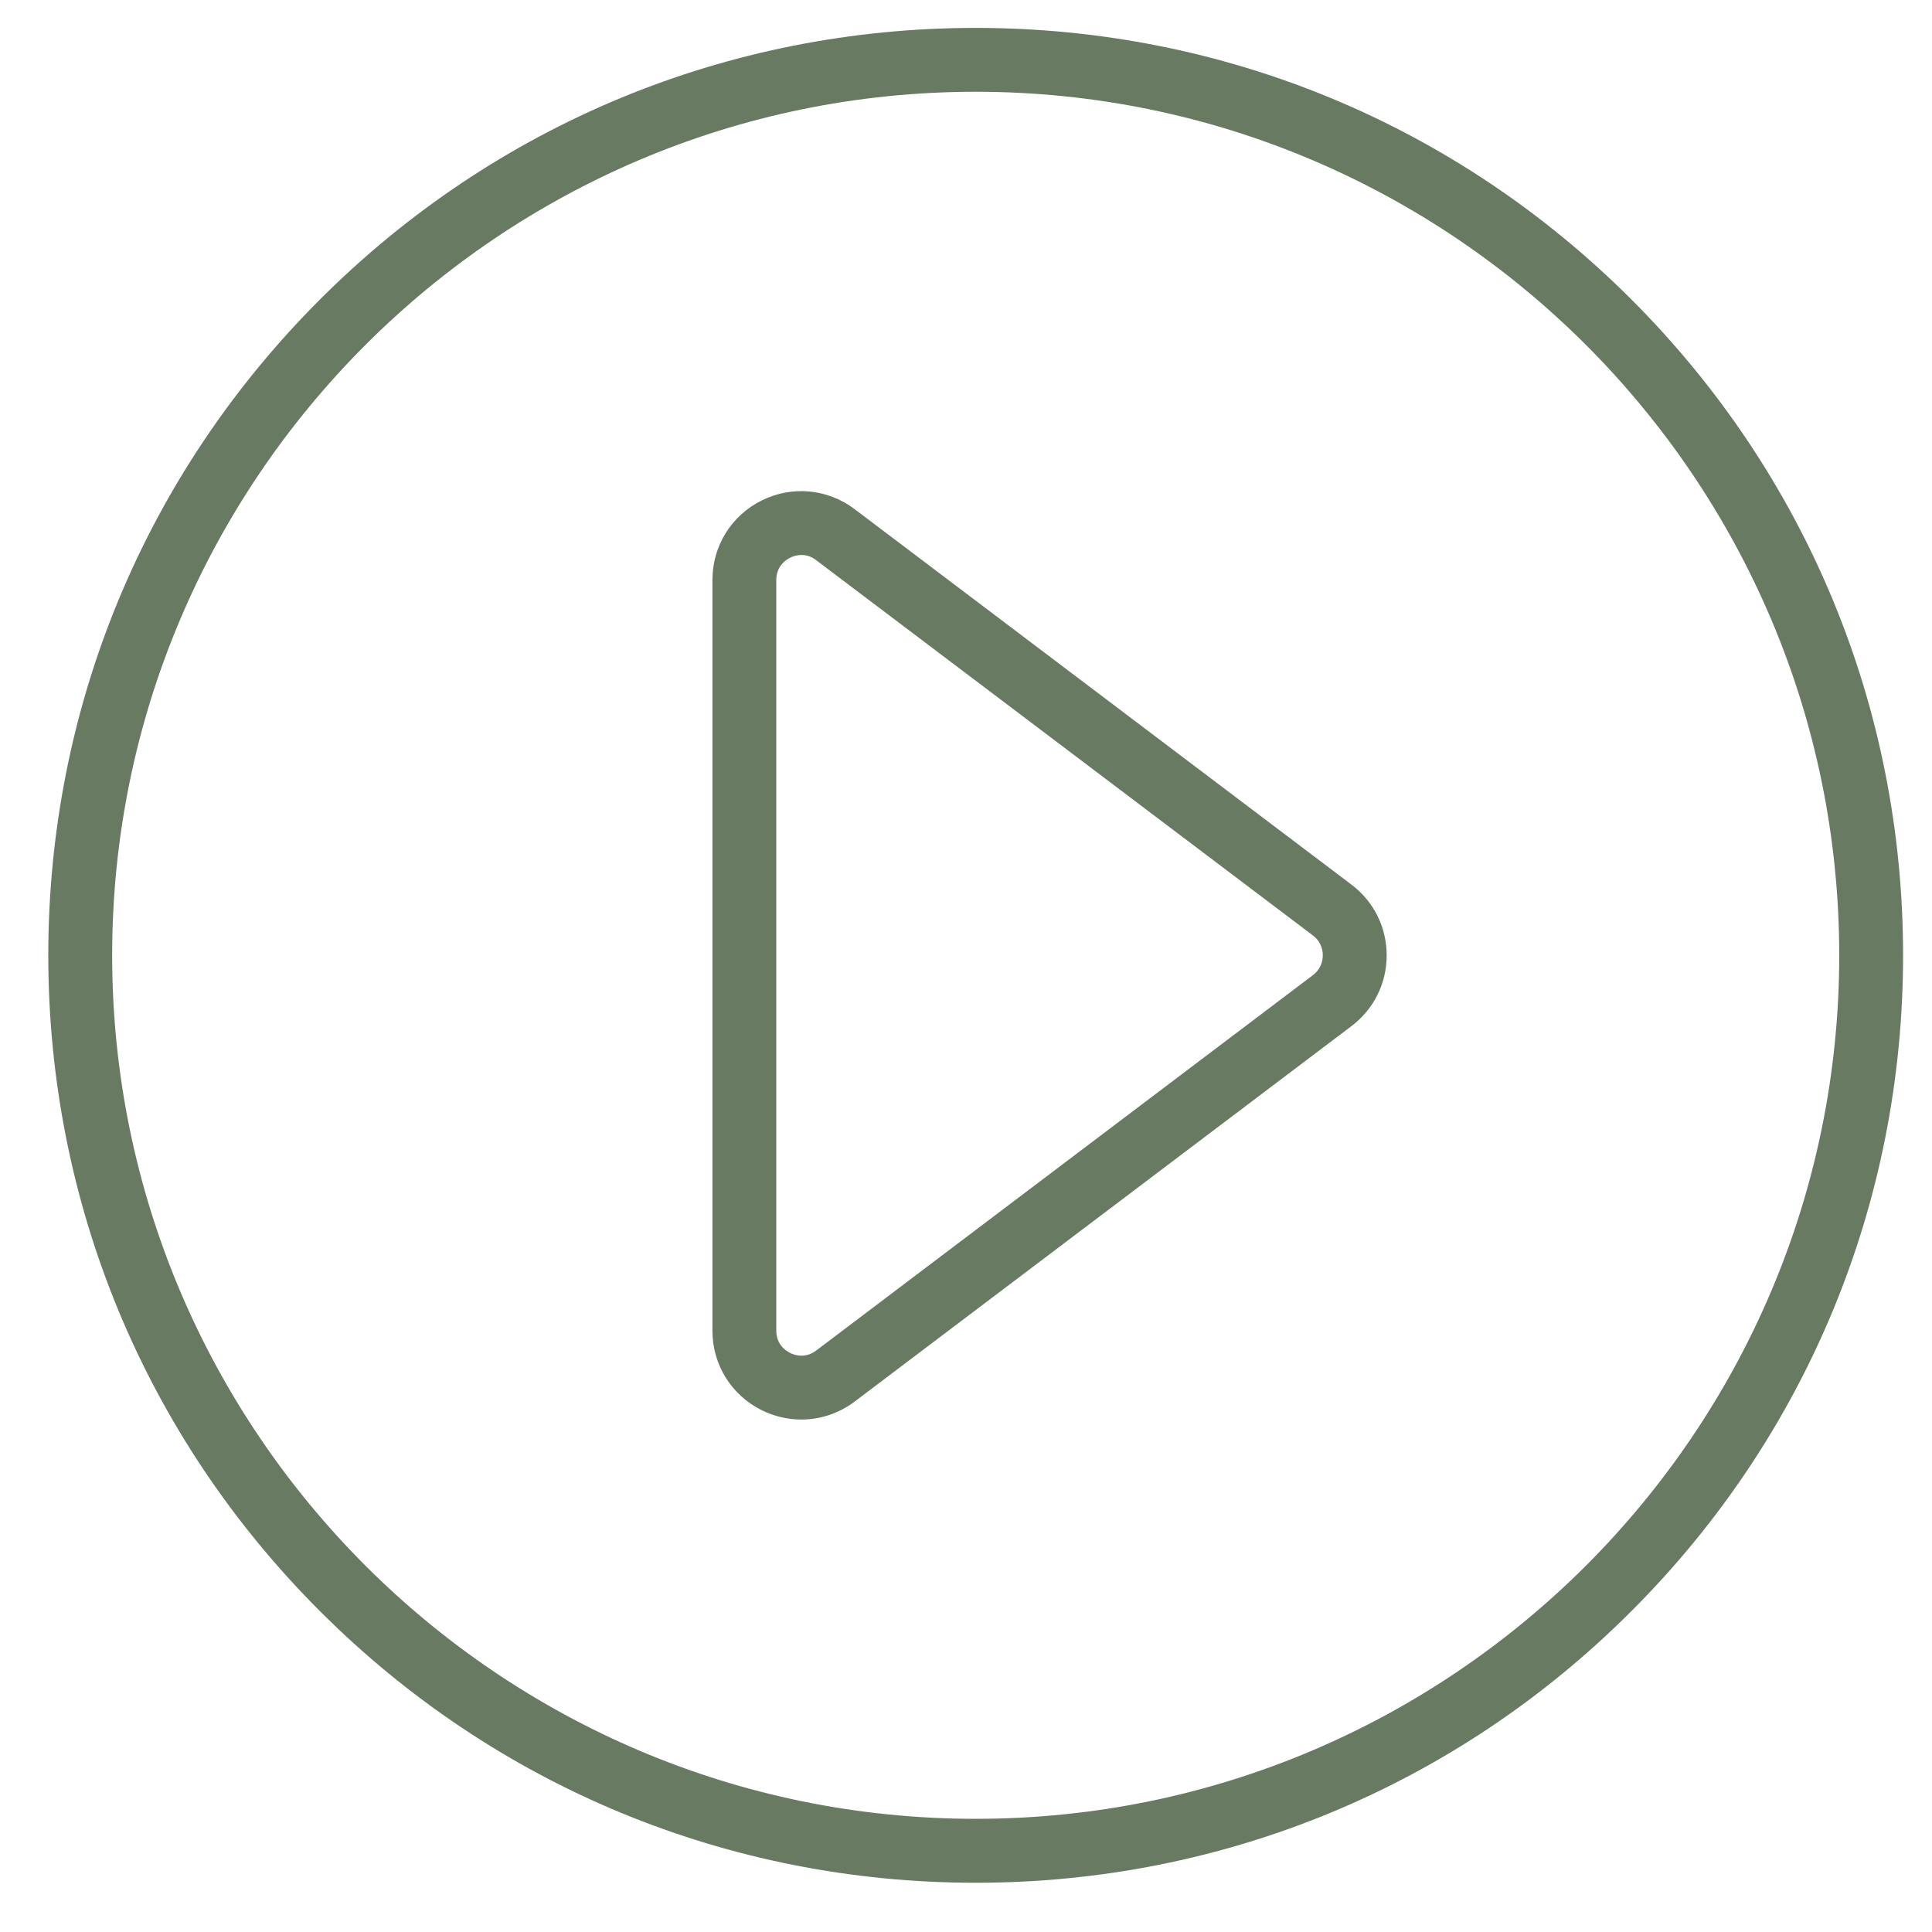
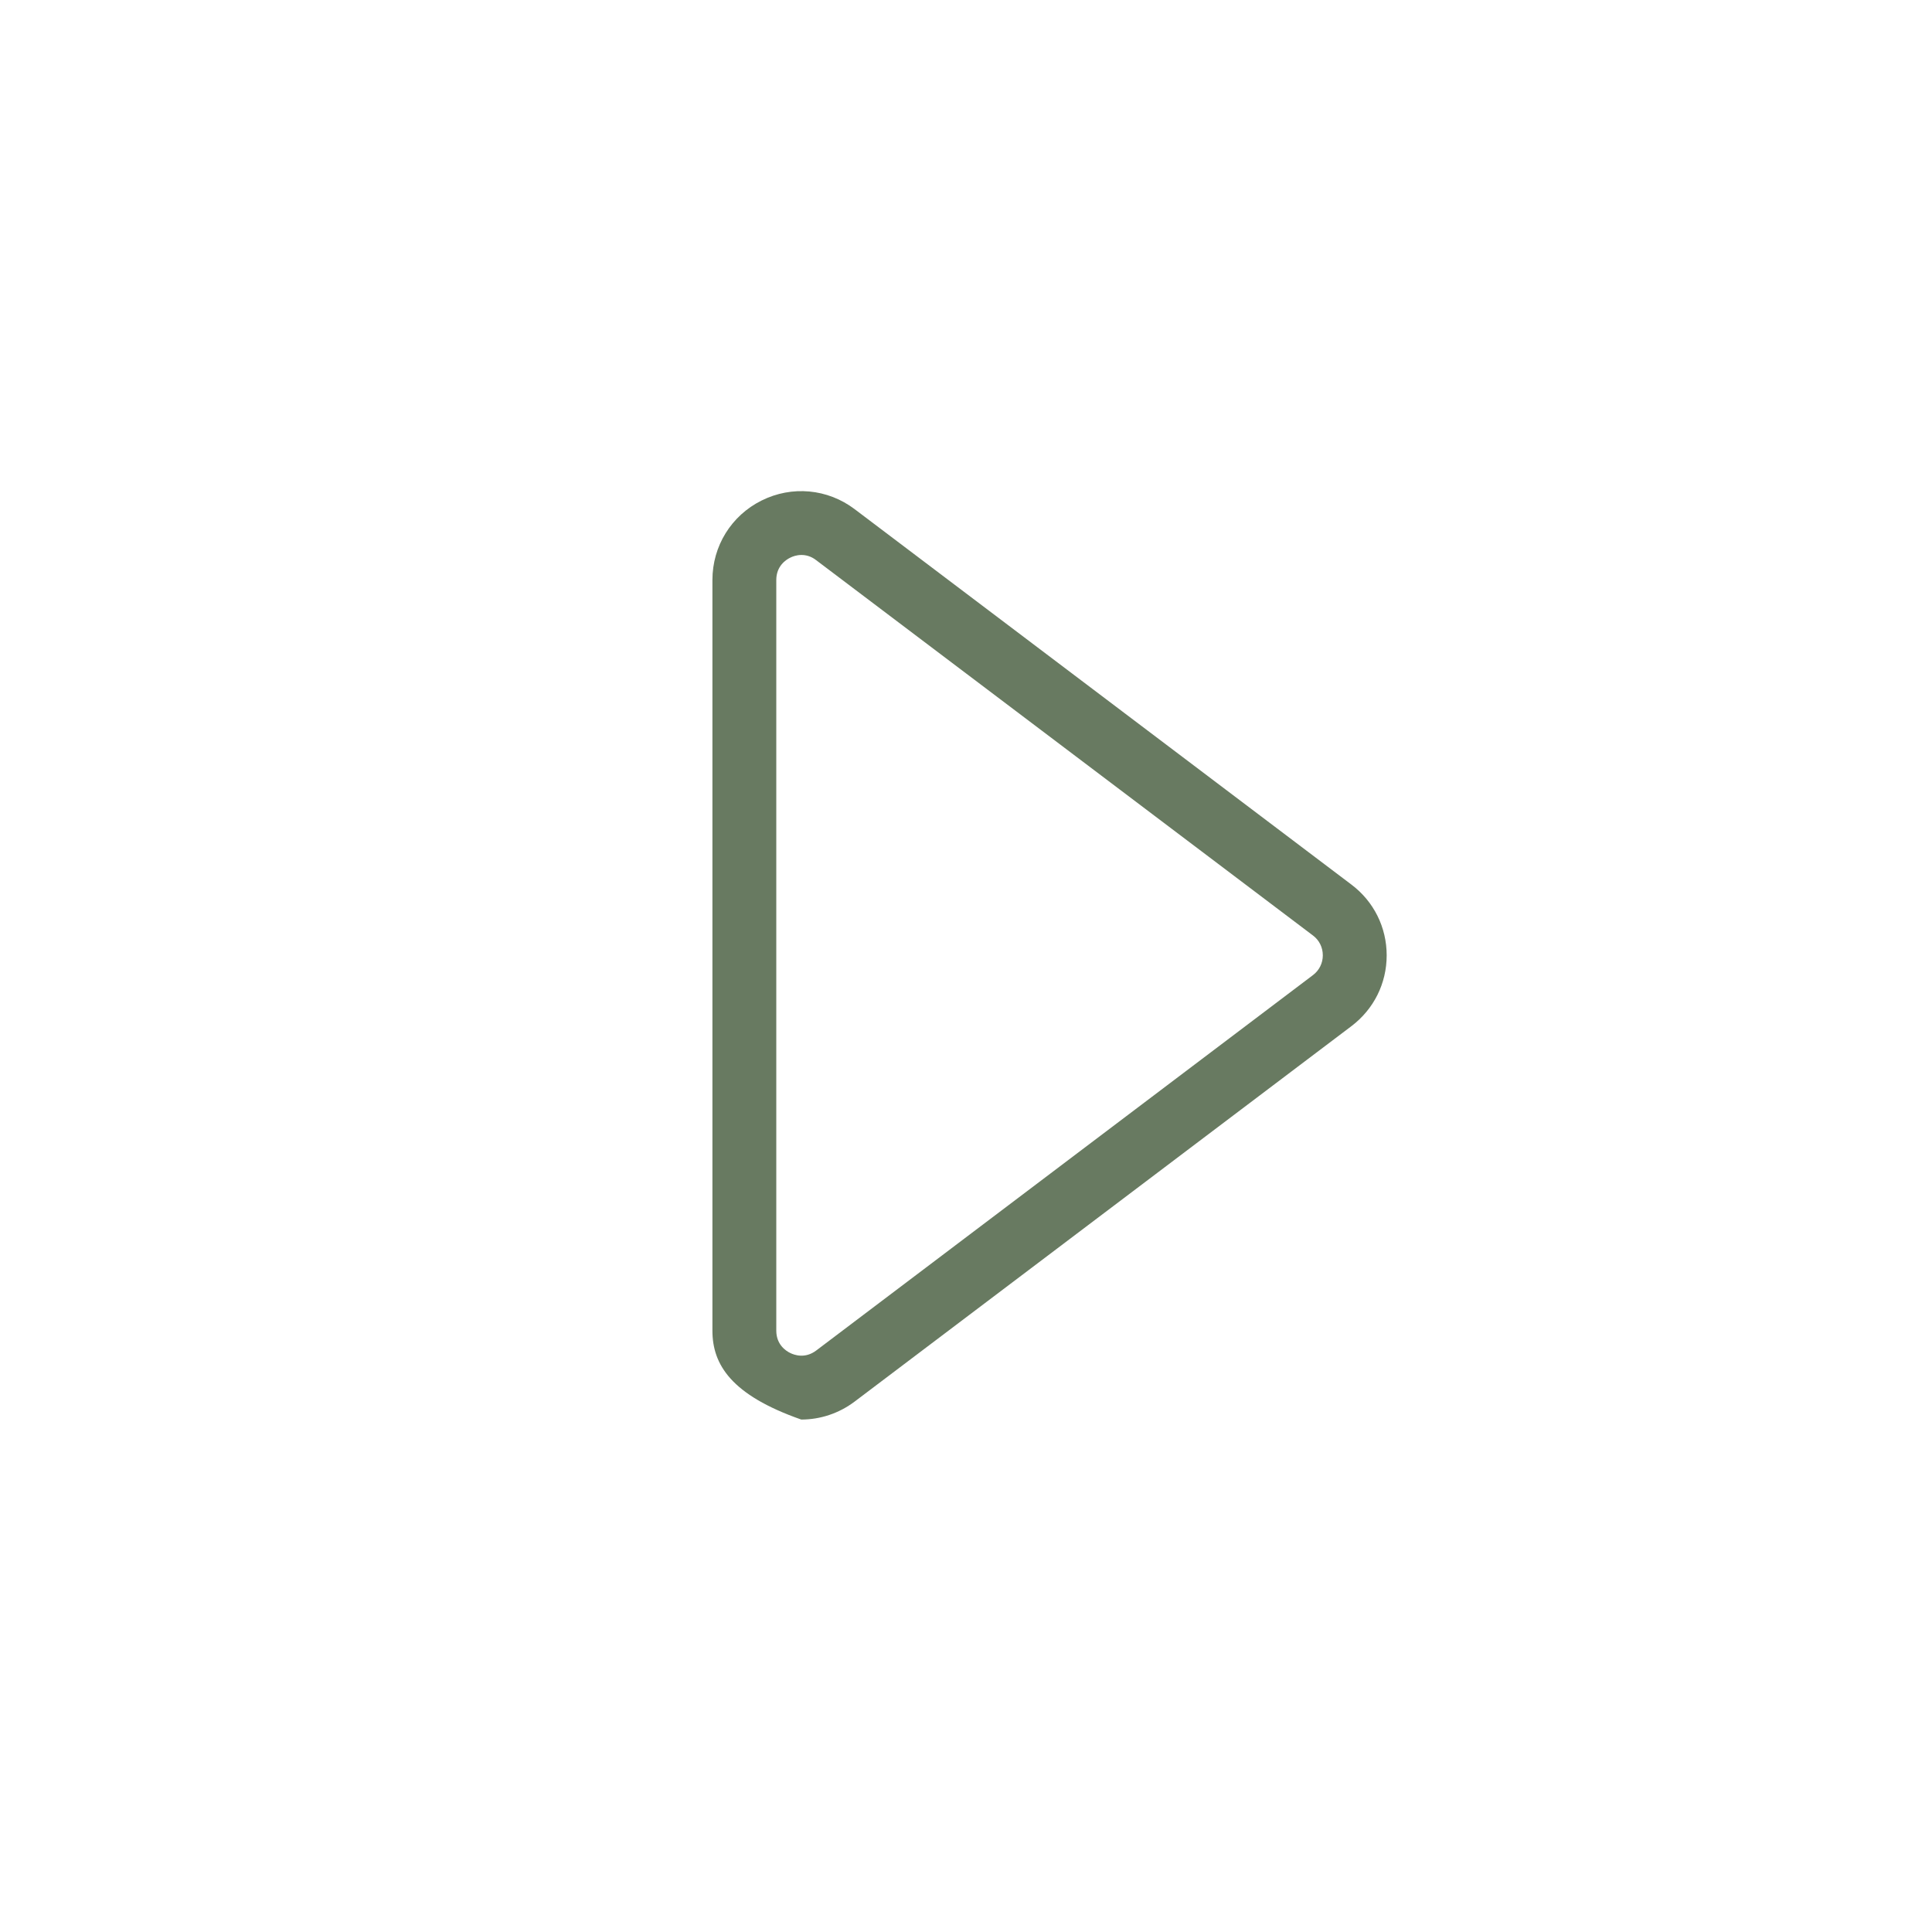
<svg xmlns="http://www.w3.org/2000/svg" width="150" zoomAndPan="magnify" viewBox="0 0 112.5 112.5" height="150" preserveAspectRatio="xMidYMid meet" version="1.0">
  <defs>
    <clipPath id="1892fcacb5">
-       <path d="M 2.812 1.625 L 110.812 1.625 L 110.812 109.625 L 2.812 109.625 Z M 2.812 1.625 " clip-rule="nonzero" />
-     </clipPath>
+       </clipPath>
  </defs>
  <g clip-path="url(#1892fcacb5)">
    <path fill="#687a61" d="M 56.816 109.633 C 42.391 109.633 28.828 104.016 18.629 93.816 C 8.43 83.617 2.812 70.055 2.812 55.629 C 2.812 41.203 8.43 27.641 18.629 17.441 C 28.828 7.242 42.391 1.625 56.816 1.625 C 71.238 1.625 84.801 7.242 95 17.441 C 105.199 27.641 110.816 41.203 110.816 55.629 C 110.816 70.051 105.199 83.613 95 93.812 C 84.805 104.016 71.242 109.633 56.816 109.633 Z M 56.816 5.344 C 29.09 5.344 6.531 27.902 6.531 55.629 C 6.531 83.352 29.09 105.91 56.816 105.91 C 84.539 105.91 107.098 83.352 107.098 55.629 C 107.098 27.902 84.543 5.344 56.816 5.344 Z M 56.816 5.344 " fill-opacity="1" fill-rule="nonzero" />
  </g>
-   <path fill="#687a61" d="M 46.656 82.66 C 45.875 82.66 45.086 82.477 44.348 82.113 C 42.582 81.234 41.484 79.461 41.484 77.484 L 41.484 33.773 C 41.484 31.797 42.582 30.023 44.348 29.145 C 46.113 28.266 48.191 28.457 49.766 29.648 L 78.691 51.508 C 79.996 52.492 80.746 53.996 80.746 55.629 C 80.746 57.266 79.996 58.766 78.691 59.754 L 49.766 81.613 C 48.848 82.305 47.758 82.66 46.656 82.66 Z M 46.668 32.316 C 46.375 32.316 46.137 32.41 46.008 32.477 C 45.766 32.594 45.203 32.961 45.203 33.773 L 45.203 77.484 C 45.203 78.297 45.766 78.664 46.008 78.781 C 46.25 78.902 46.879 79.129 47.527 78.641 L 76.453 56.781 C 76.816 56.508 77.027 56.086 77.027 55.629 C 77.027 55.168 76.82 54.746 76.453 54.473 L 47.523 32.617 C 47.227 32.387 46.926 32.316 46.668 32.316 Z M 46.668 32.316 " fill-opacity="1" fill-rule="nonzero" />
+   <path fill="#687a61" d="M 46.656 82.66 C 42.582 81.234 41.484 79.461 41.484 77.484 L 41.484 33.773 C 41.484 31.797 42.582 30.023 44.348 29.145 C 46.113 28.266 48.191 28.457 49.766 29.648 L 78.691 51.508 C 79.996 52.492 80.746 53.996 80.746 55.629 C 80.746 57.266 79.996 58.766 78.691 59.754 L 49.766 81.613 C 48.848 82.305 47.758 82.66 46.656 82.66 Z M 46.668 32.316 C 46.375 32.316 46.137 32.41 46.008 32.477 C 45.766 32.594 45.203 32.961 45.203 33.773 L 45.203 77.484 C 45.203 78.297 45.766 78.664 46.008 78.781 C 46.25 78.902 46.879 79.129 47.527 78.641 L 76.453 56.781 C 76.816 56.508 77.027 56.086 77.027 55.629 C 77.027 55.168 76.82 54.746 76.453 54.473 L 47.523 32.617 C 47.227 32.387 46.926 32.316 46.668 32.316 Z M 46.668 32.316 " fill-opacity="1" fill-rule="nonzero" />
</svg>